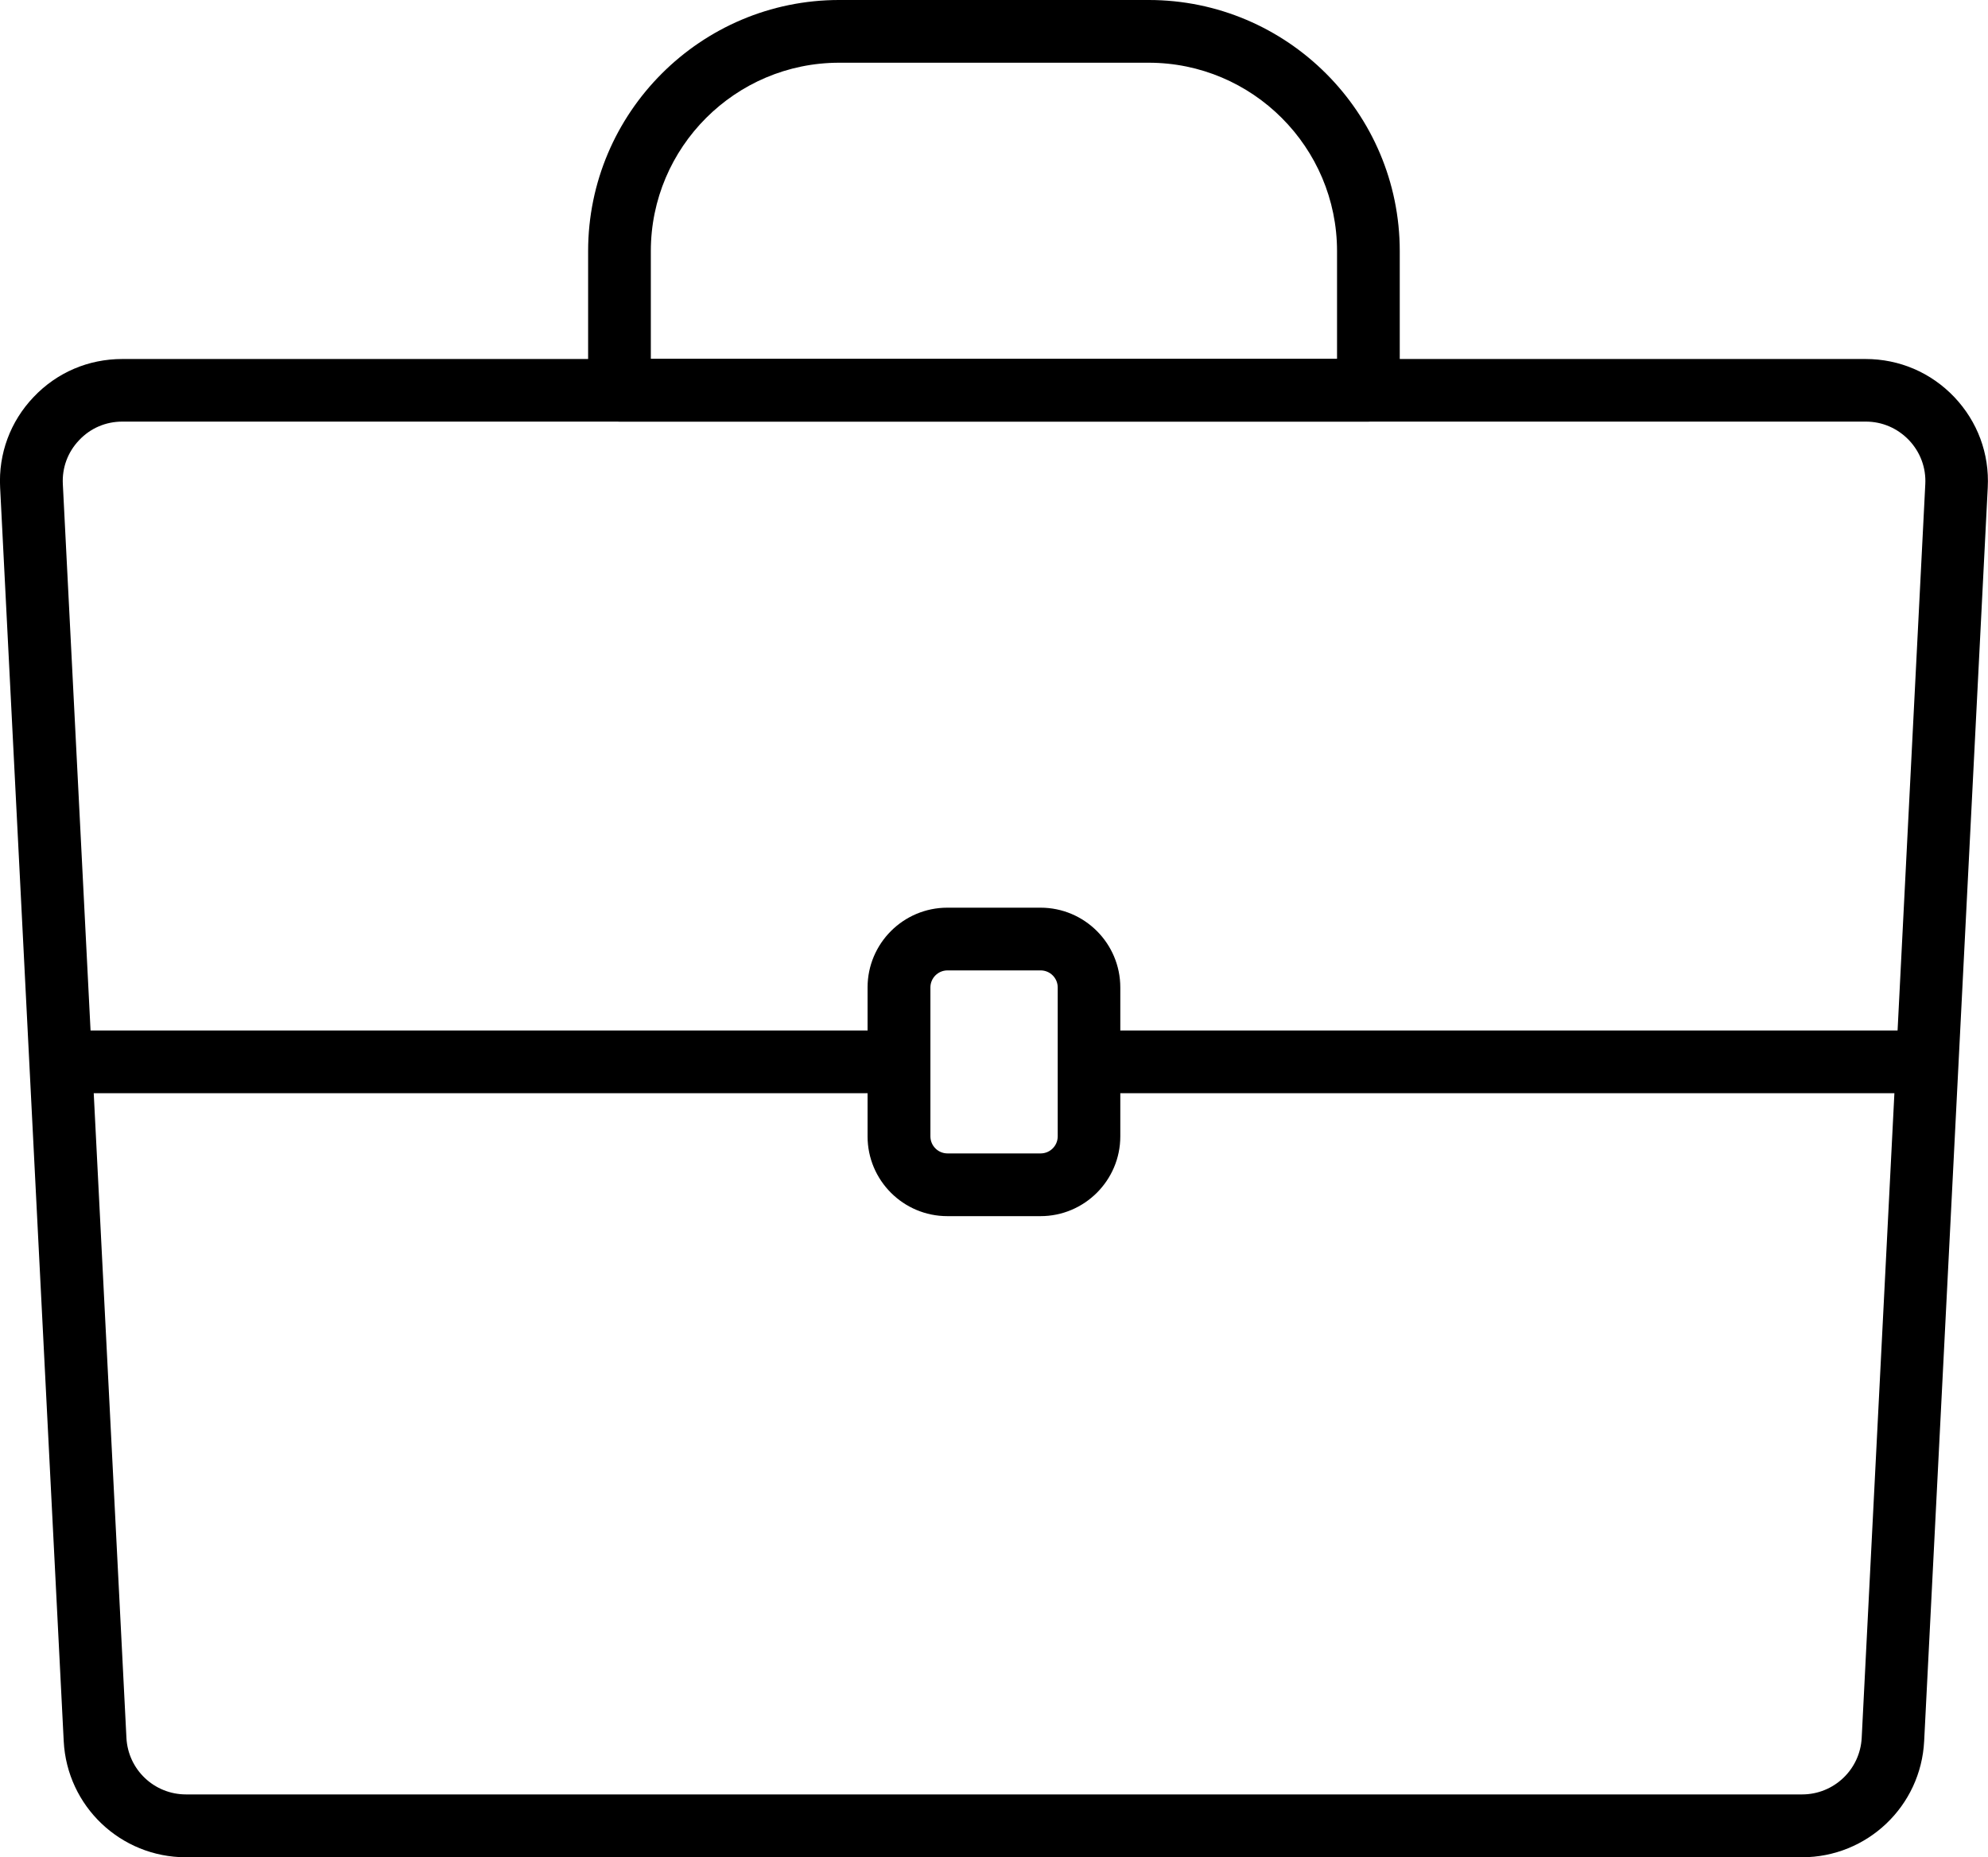
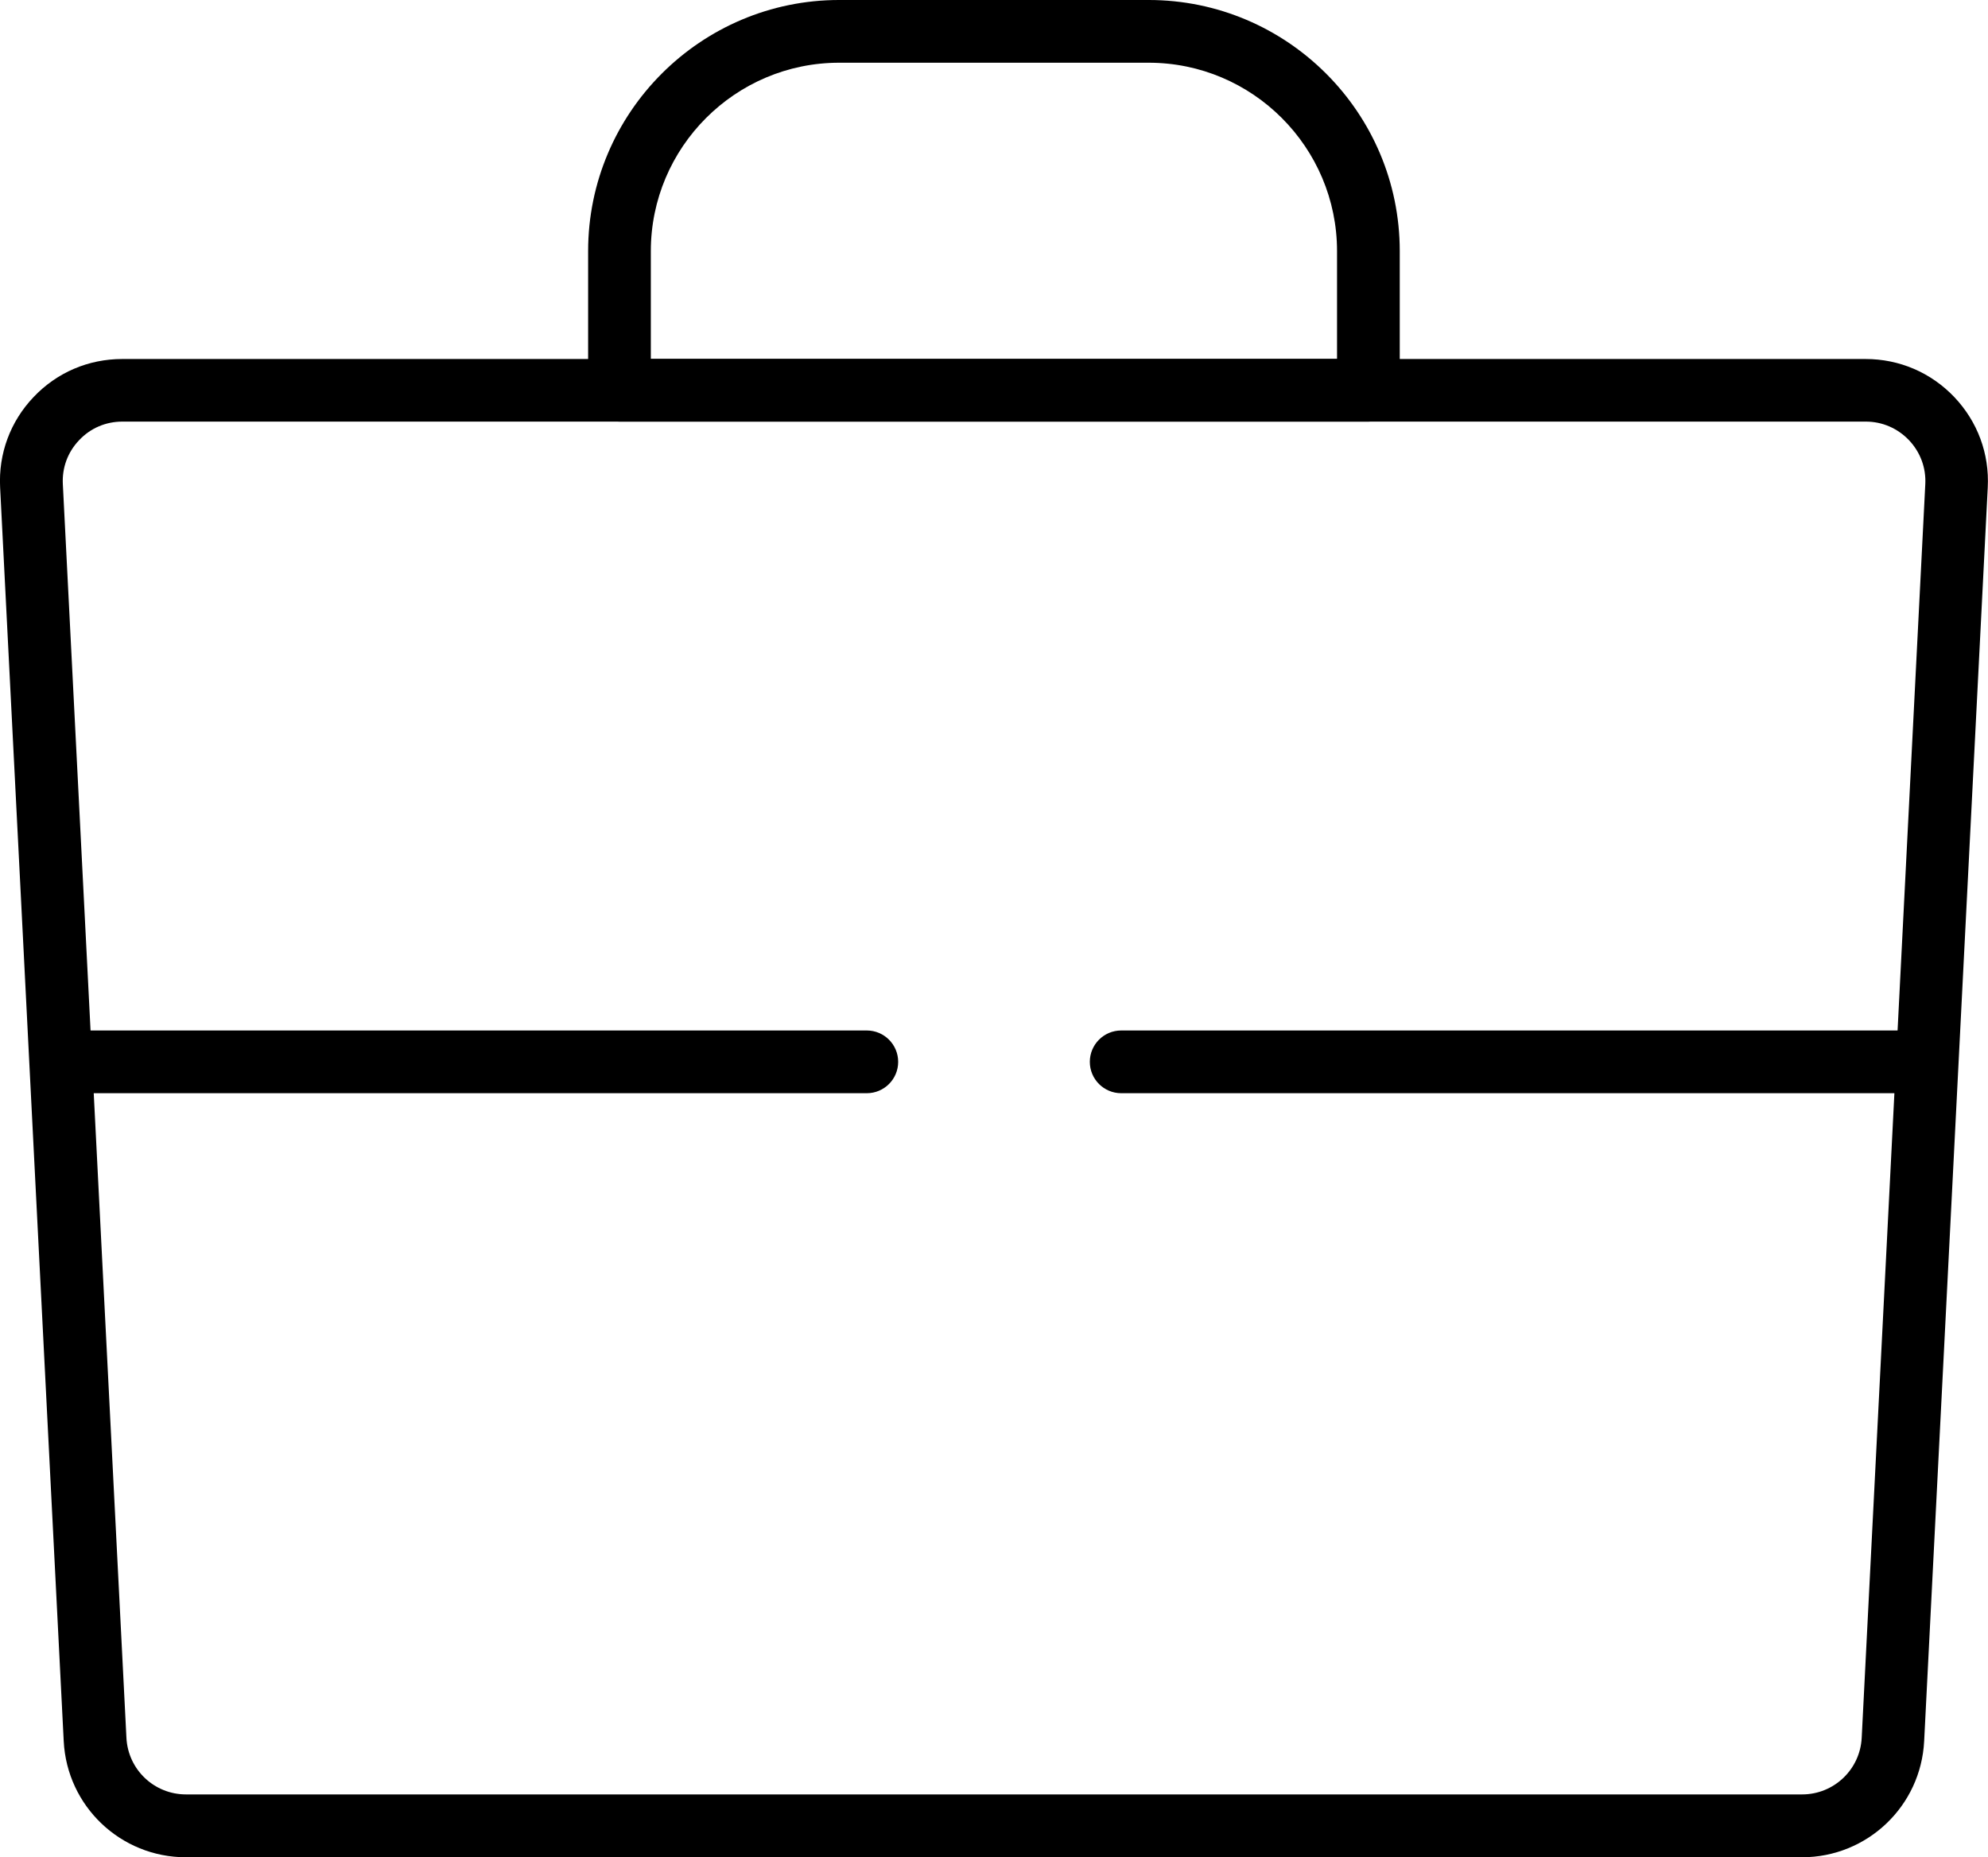
<svg xmlns="http://www.w3.org/2000/svg" id="_レイヤー_2" data-name="レイヤー 2" viewBox="0 0 158.5 148.06">
  <g id="Layer_1" data-name="Layer 1">
    <g>
      <path d="M143.68,148.06H14.82c-5.2,0-9.48-4.07-9.74-9.26L.01,38.86c-.14-2.69.81-5.26,2.67-7.21,1.86-1.96,4.37-3.03,7.07-3.03h138.99c2.7,0,5.21,1.08,7.07,3.03,1.86,1.96,2.81,4.52,2.67,7.21l-5.07,99.94c-.26,5.19-4.54,9.26-9.74,9.26ZM9.75,33.61c-1.31,0-2.54.52-3.44,1.48-.91.95-1.37,2.2-1.3,3.51l5.07,99.94c.13,2.53,2.21,4.51,4.75,4.51h128.85c2.53,0,4.62-1.98,4.75-4.51l5.07-99.94c.07-1.31-.4-2.56-1.3-3.51-.91-.95-2.13-1.48-3.44-1.48H9.75Z" />
      <path d="M109.1,33.61h-59.71c-1.38,0-2.5-1.12-2.5-2.5v-11.09c0-11.04,8.98-20.02,20.02-20.02h24.67c11.04,0,20.02,8.98,20.02,20.02v11.09c0,1.38-1.12,2.5-2.5,2.5ZM51.89,28.61h54.71v-8.59c0-8.28-6.74-15.02-15.02-15.02h-24.67c-8.28,0-15.02,6.74-15.02,15.02v8.59Z" />
      <path d="M152.74,87.15h-63.35c-1.38,0-2.5-1.12-2.5-2.5s1.12-2.5,2.5-2.5h63.35c1.38,0,2.5,1.12,2.5,2.5s-1.12,2.5-2.5,2.5Z" />
      <path d="M69.11,87.15H5.76c-1.38,0-2.5-1.12-2.5-2.5s1.12-2.5,2.5-2.5h63.35c1.38,0,2.5,1.12,2.5,2.5s-1.12,2.5-2.5,2.5Z" />
-       <path d="M82.96,96.95h-7.43c-3.51,0-6.36-2.85-6.36-6.36v-11.87c0-3.51,2.85-6.36,6.36-6.36h7.43c3.51,0,6.36,2.85,6.36,6.36v11.87c0,3.51-2.86,6.36-6.36,6.36ZM75.54,77.36c-.75,0-1.36.61-1.36,1.36v11.87c0,.75.61,1.36,1.36,1.36h7.43c.75,0,1.36-.61,1.36-1.36v-11.87c0-.75-.61-1.36-1.36-1.36h-7.43Z" />
    </g>
  </g>
</svg>